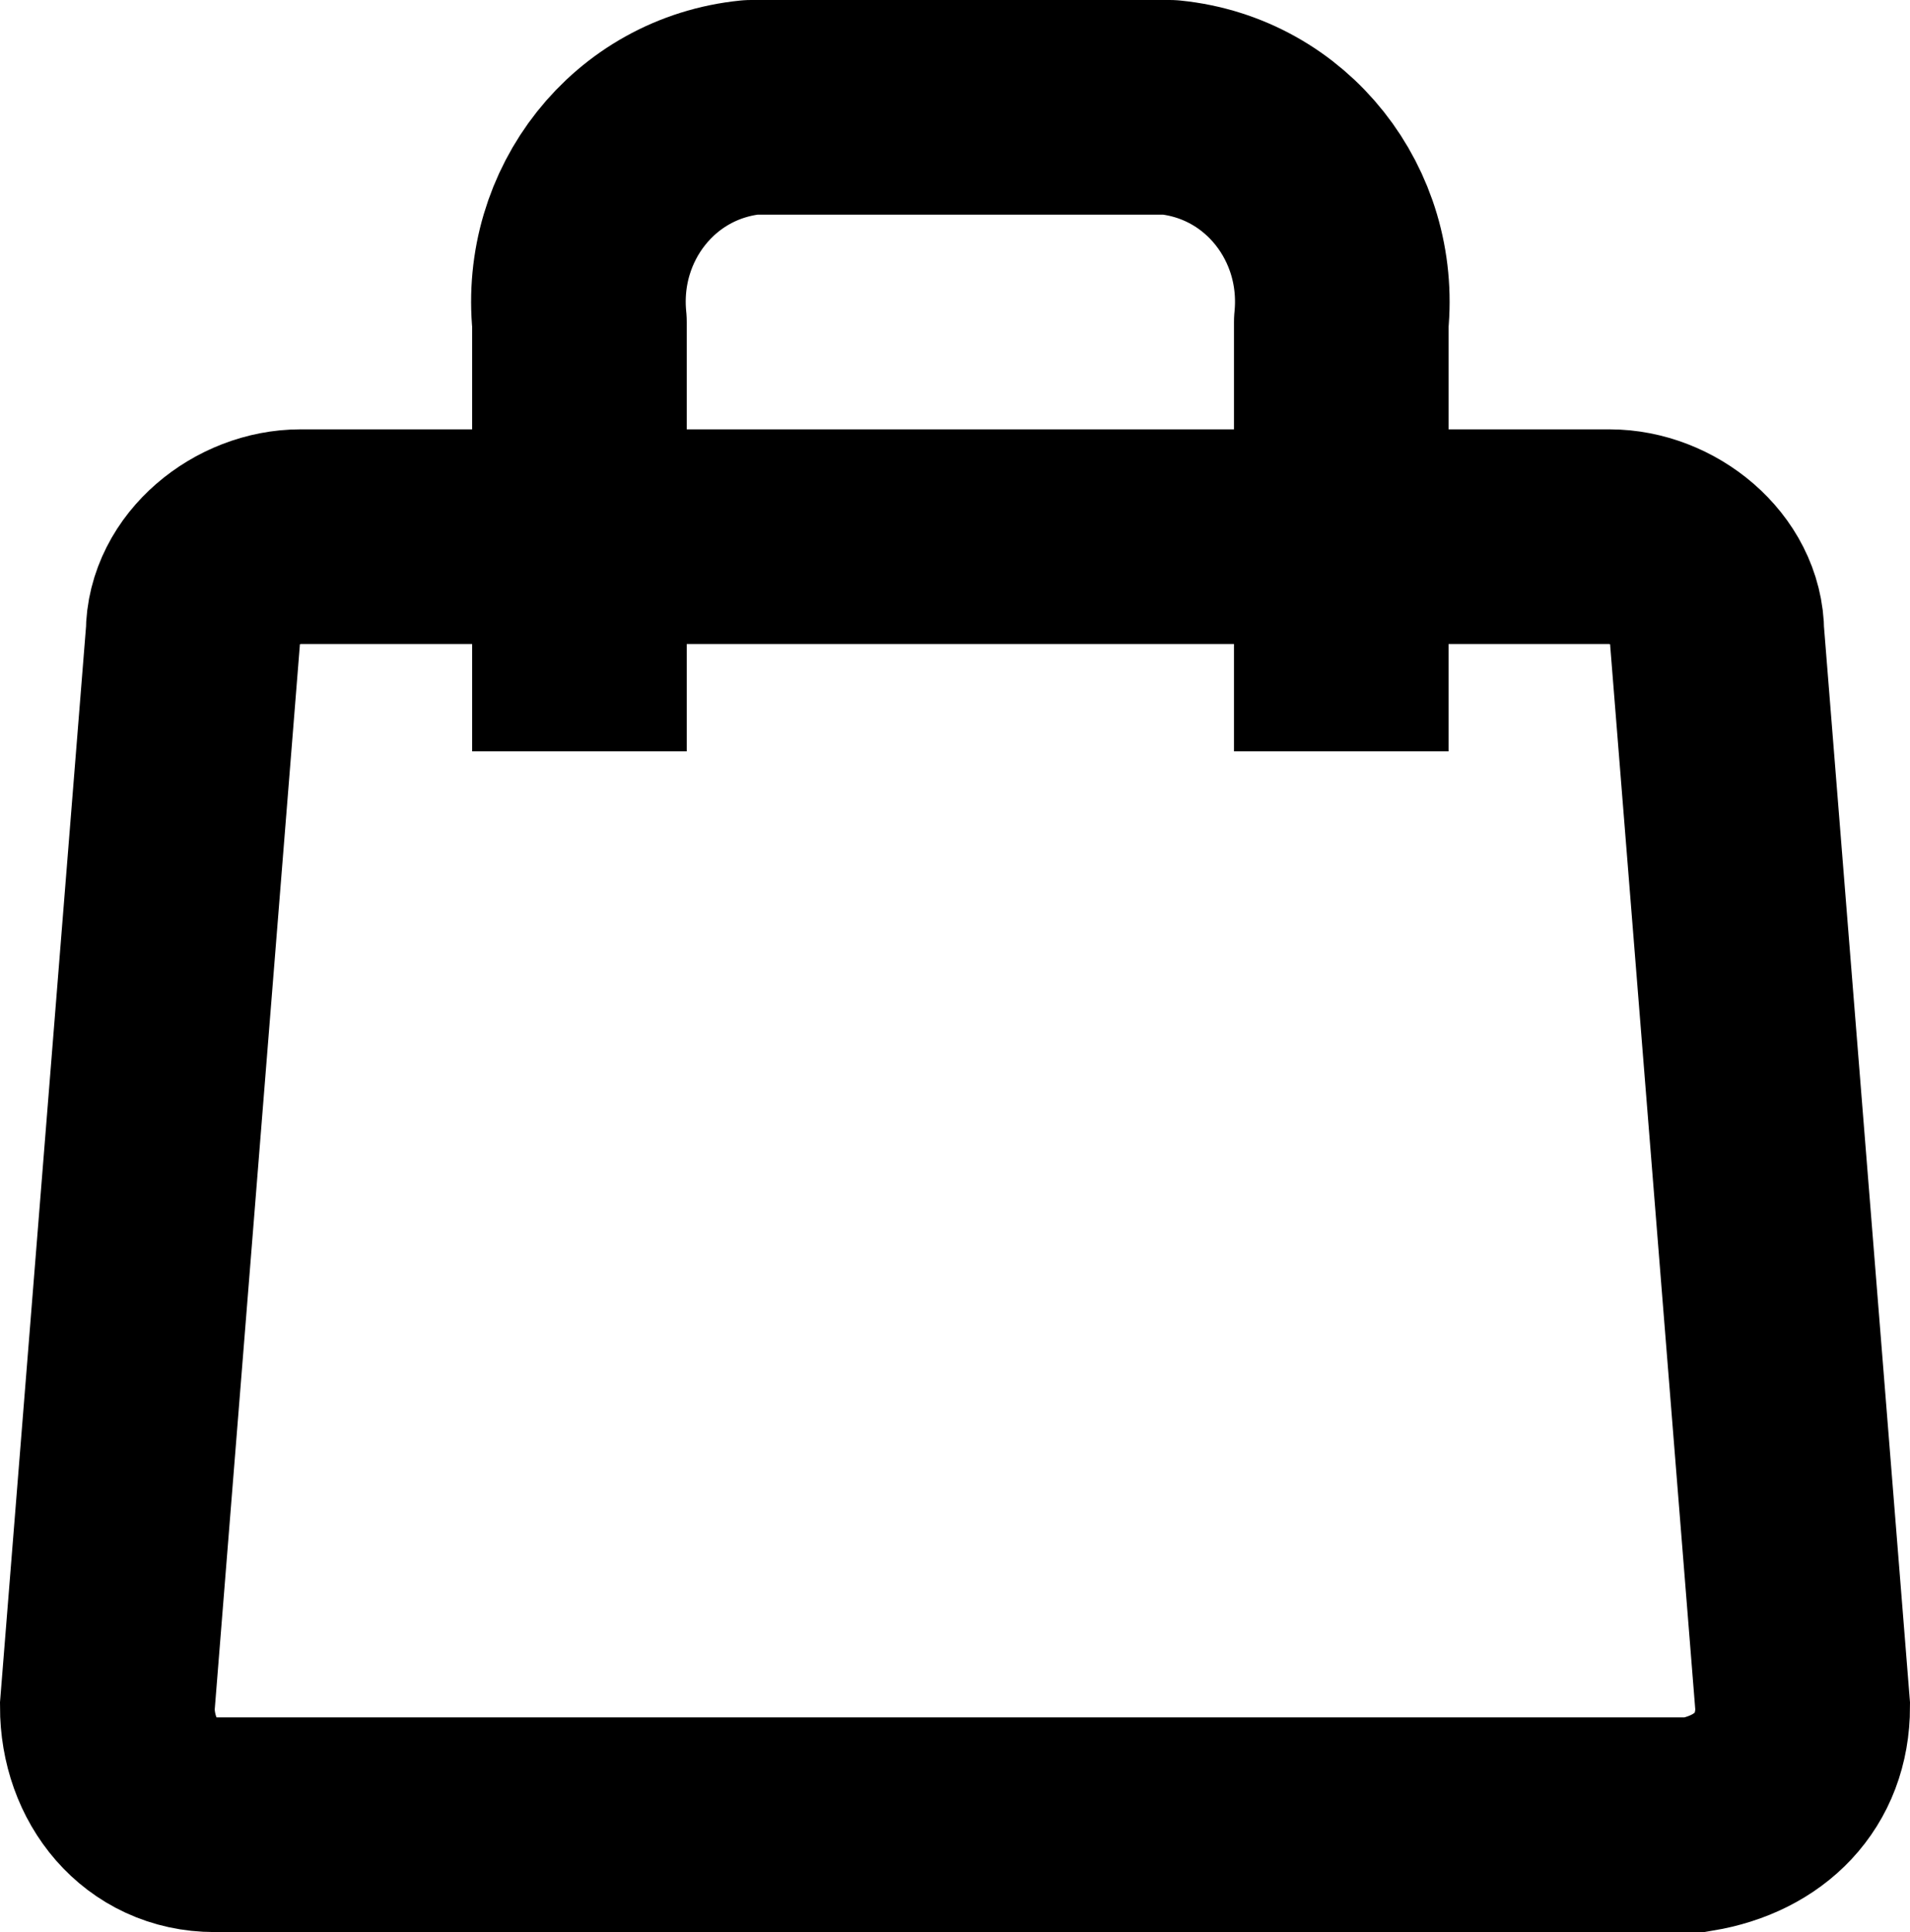
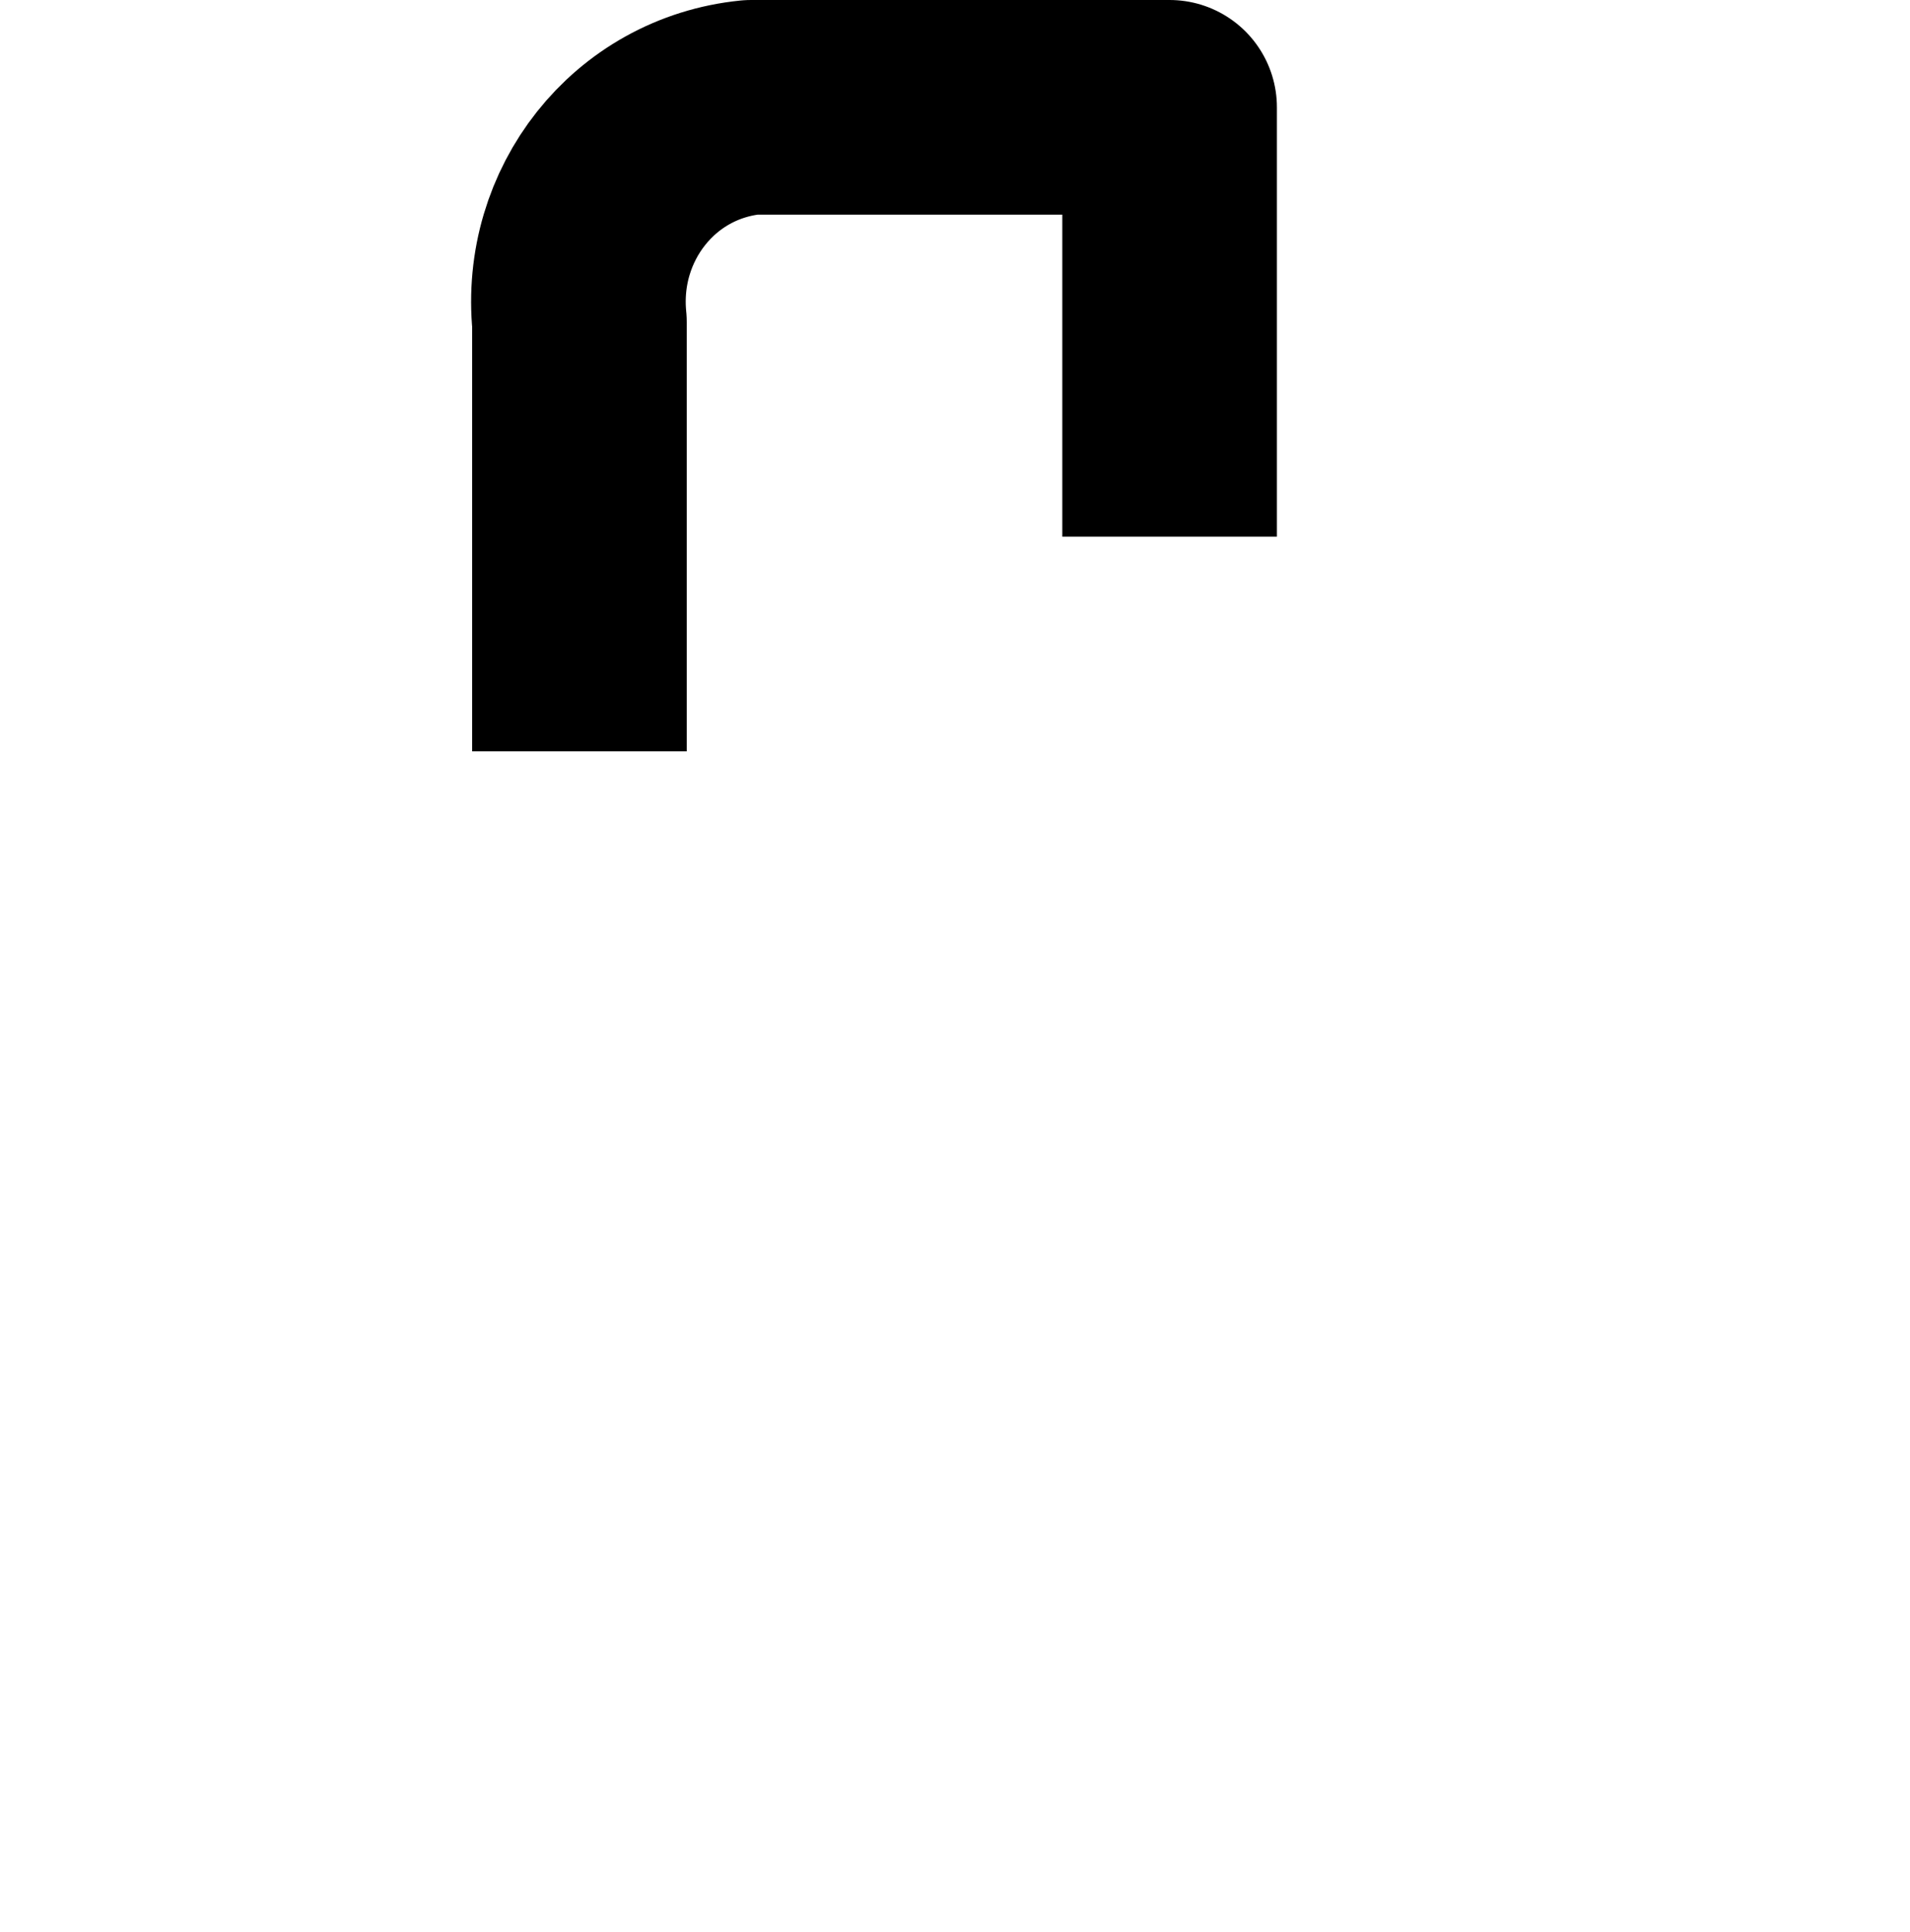
<svg xmlns="http://www.w3.org/2000/svg" version="1.1" id="Layer_1" x="0px" y="0px" viewBox="0 0 17.8 18" style="enable-background:new 0 0 17.8 18;" xml:space="preserve">
  <style type="text/css">
	.st0{fill:none;stroke:#000000;stroke-width:2;stroke-miterlimit:10;}
	.st1{fill:none;stroke:#000000;stroke-width:2;stroke-linejoin:round;stroke-miterlimit:10;}
</style>
  <g>
-     <path id="Path_14" class="st0" d="M15.8,17H2c-0.6,0-1-0.5-1-1.1c0,0,0,0,0,0l0.8-10c0-0.5,0.5-0.9,1-0.9H15c0.5,0,1,0.4,1,0.9   l0.8,10C16.8,16.5,16.4,16.9,15.8,17z" />
-     <path id="Path_15" class="st1" d="M5.4,7V3C5.3,2,6,1.1,7,1h3.9c1,0.1,1.7,1,1.6,2v4" />
+     <path id="Path_15" class="st1" d="M5.4,7V3C5.3,2,6,1.1,7,1h3.9v4" />
  </g>
</svg>